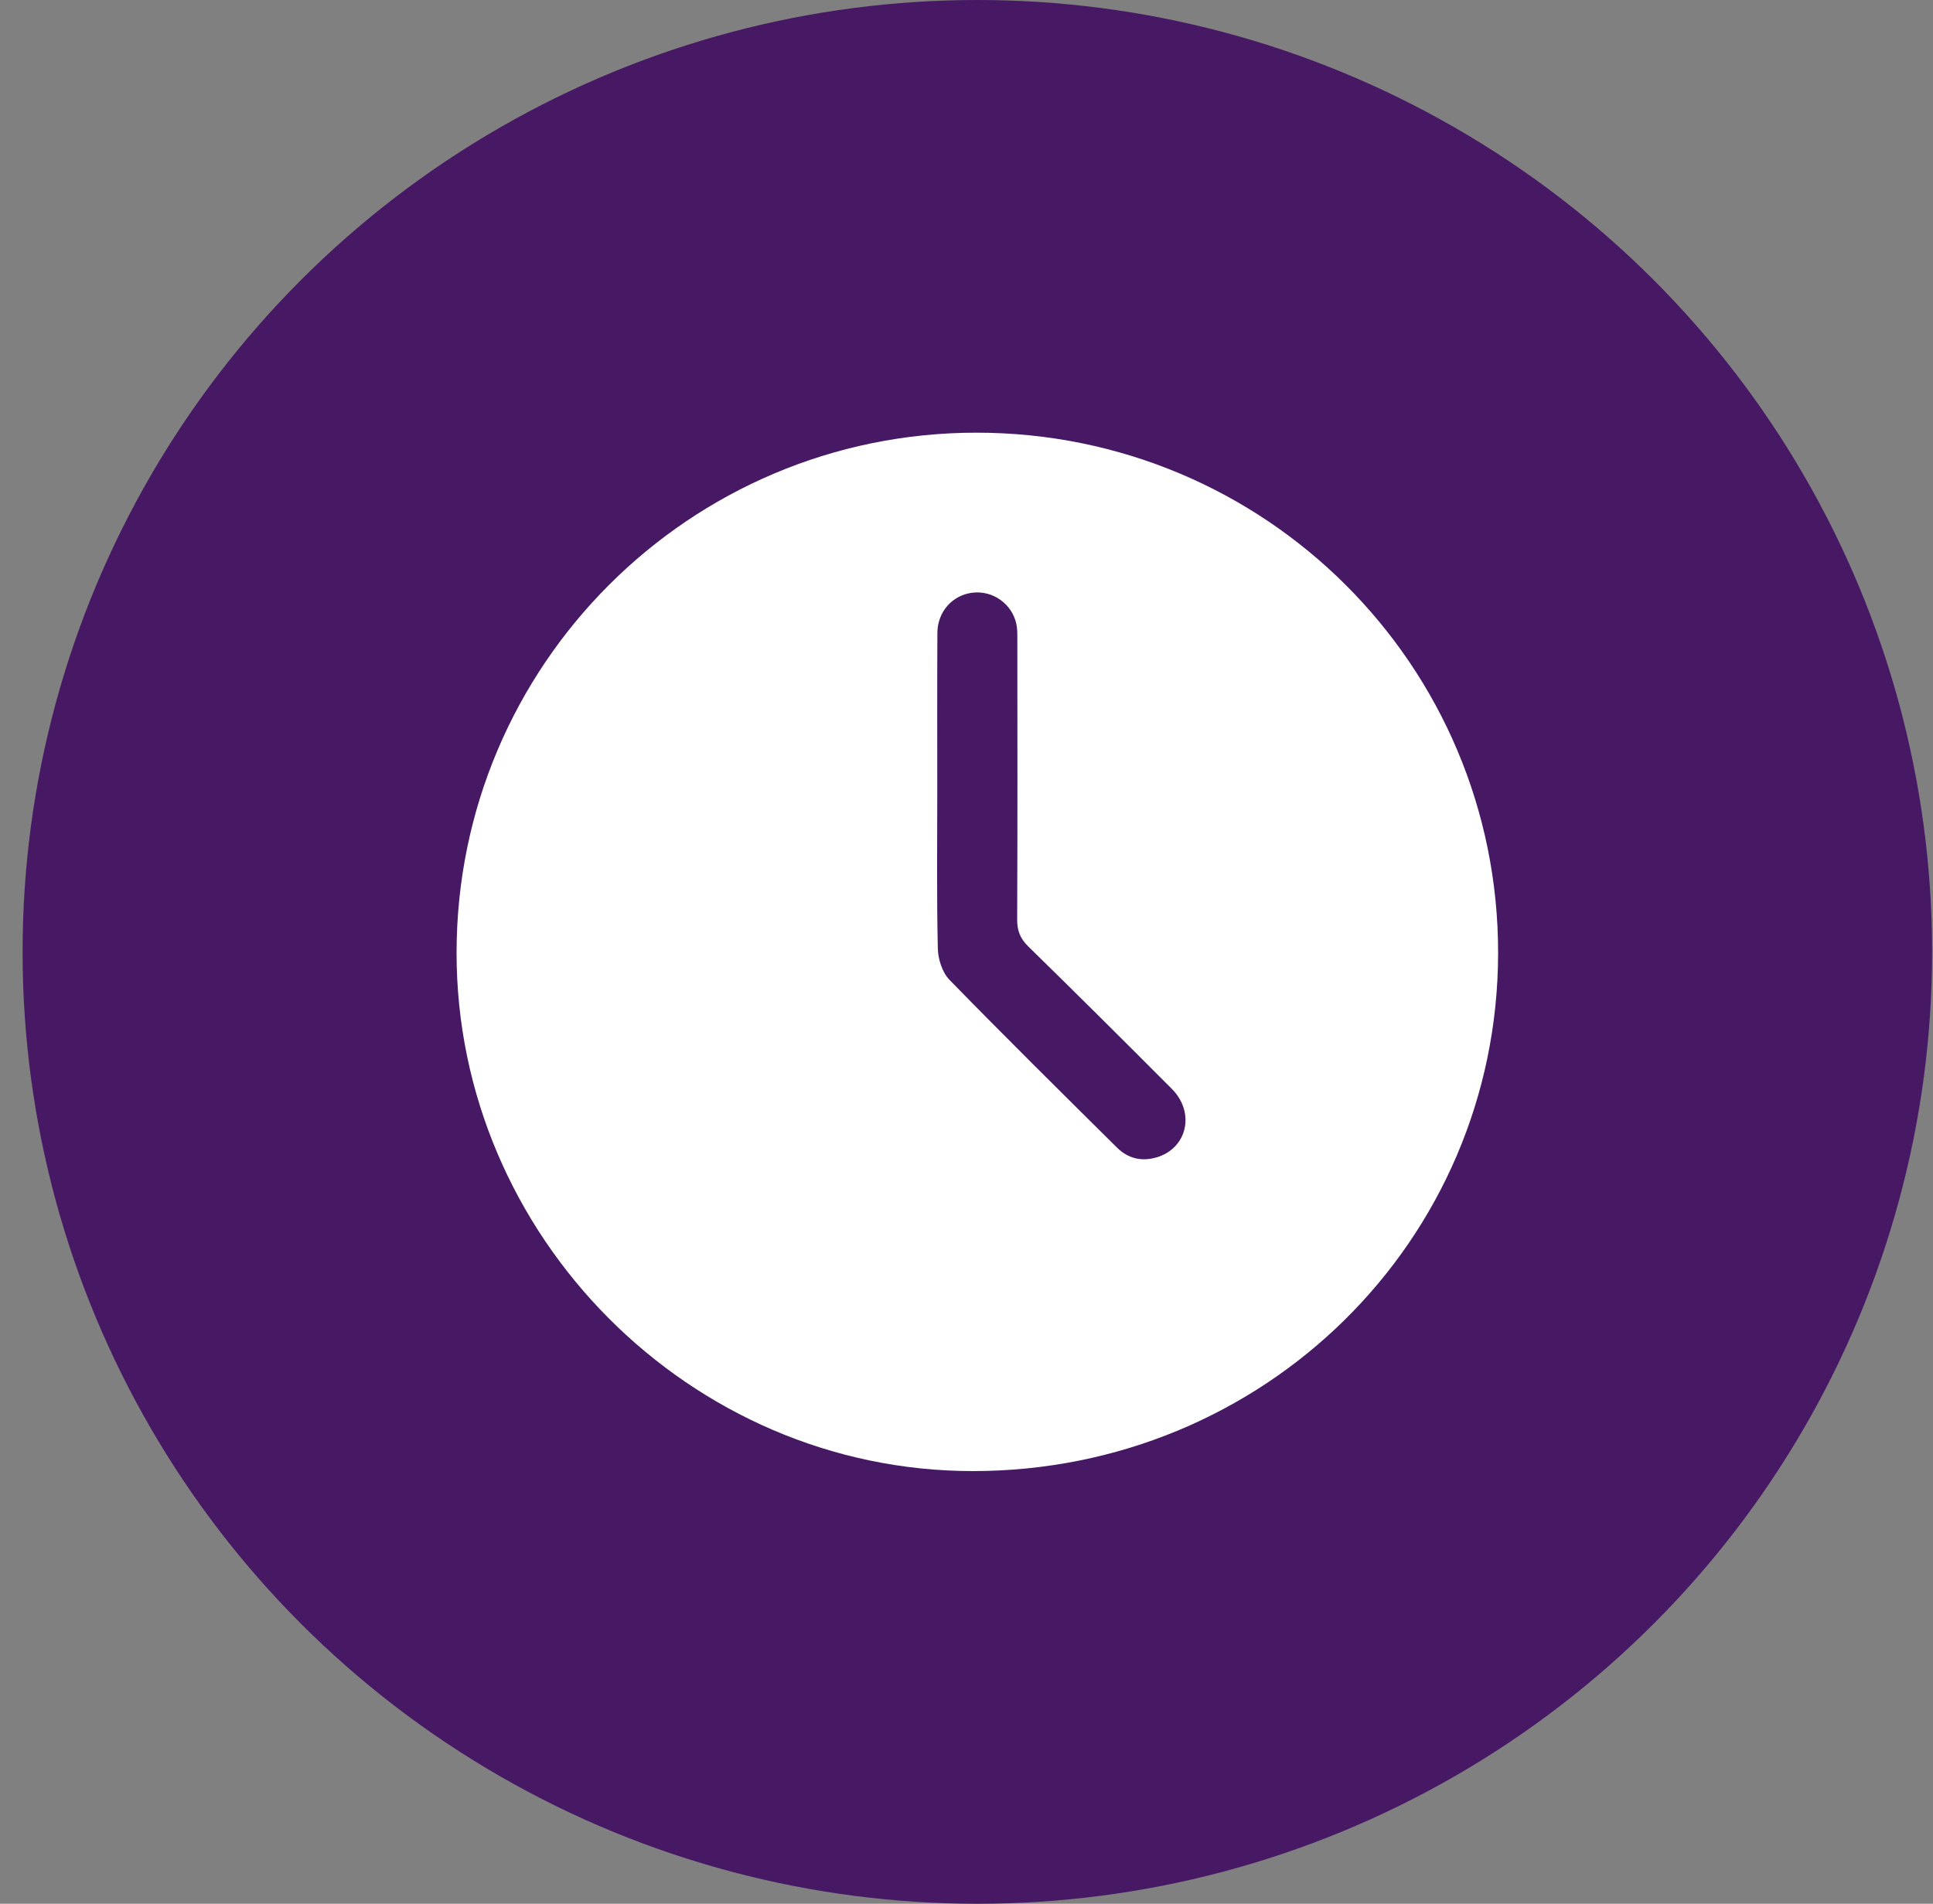
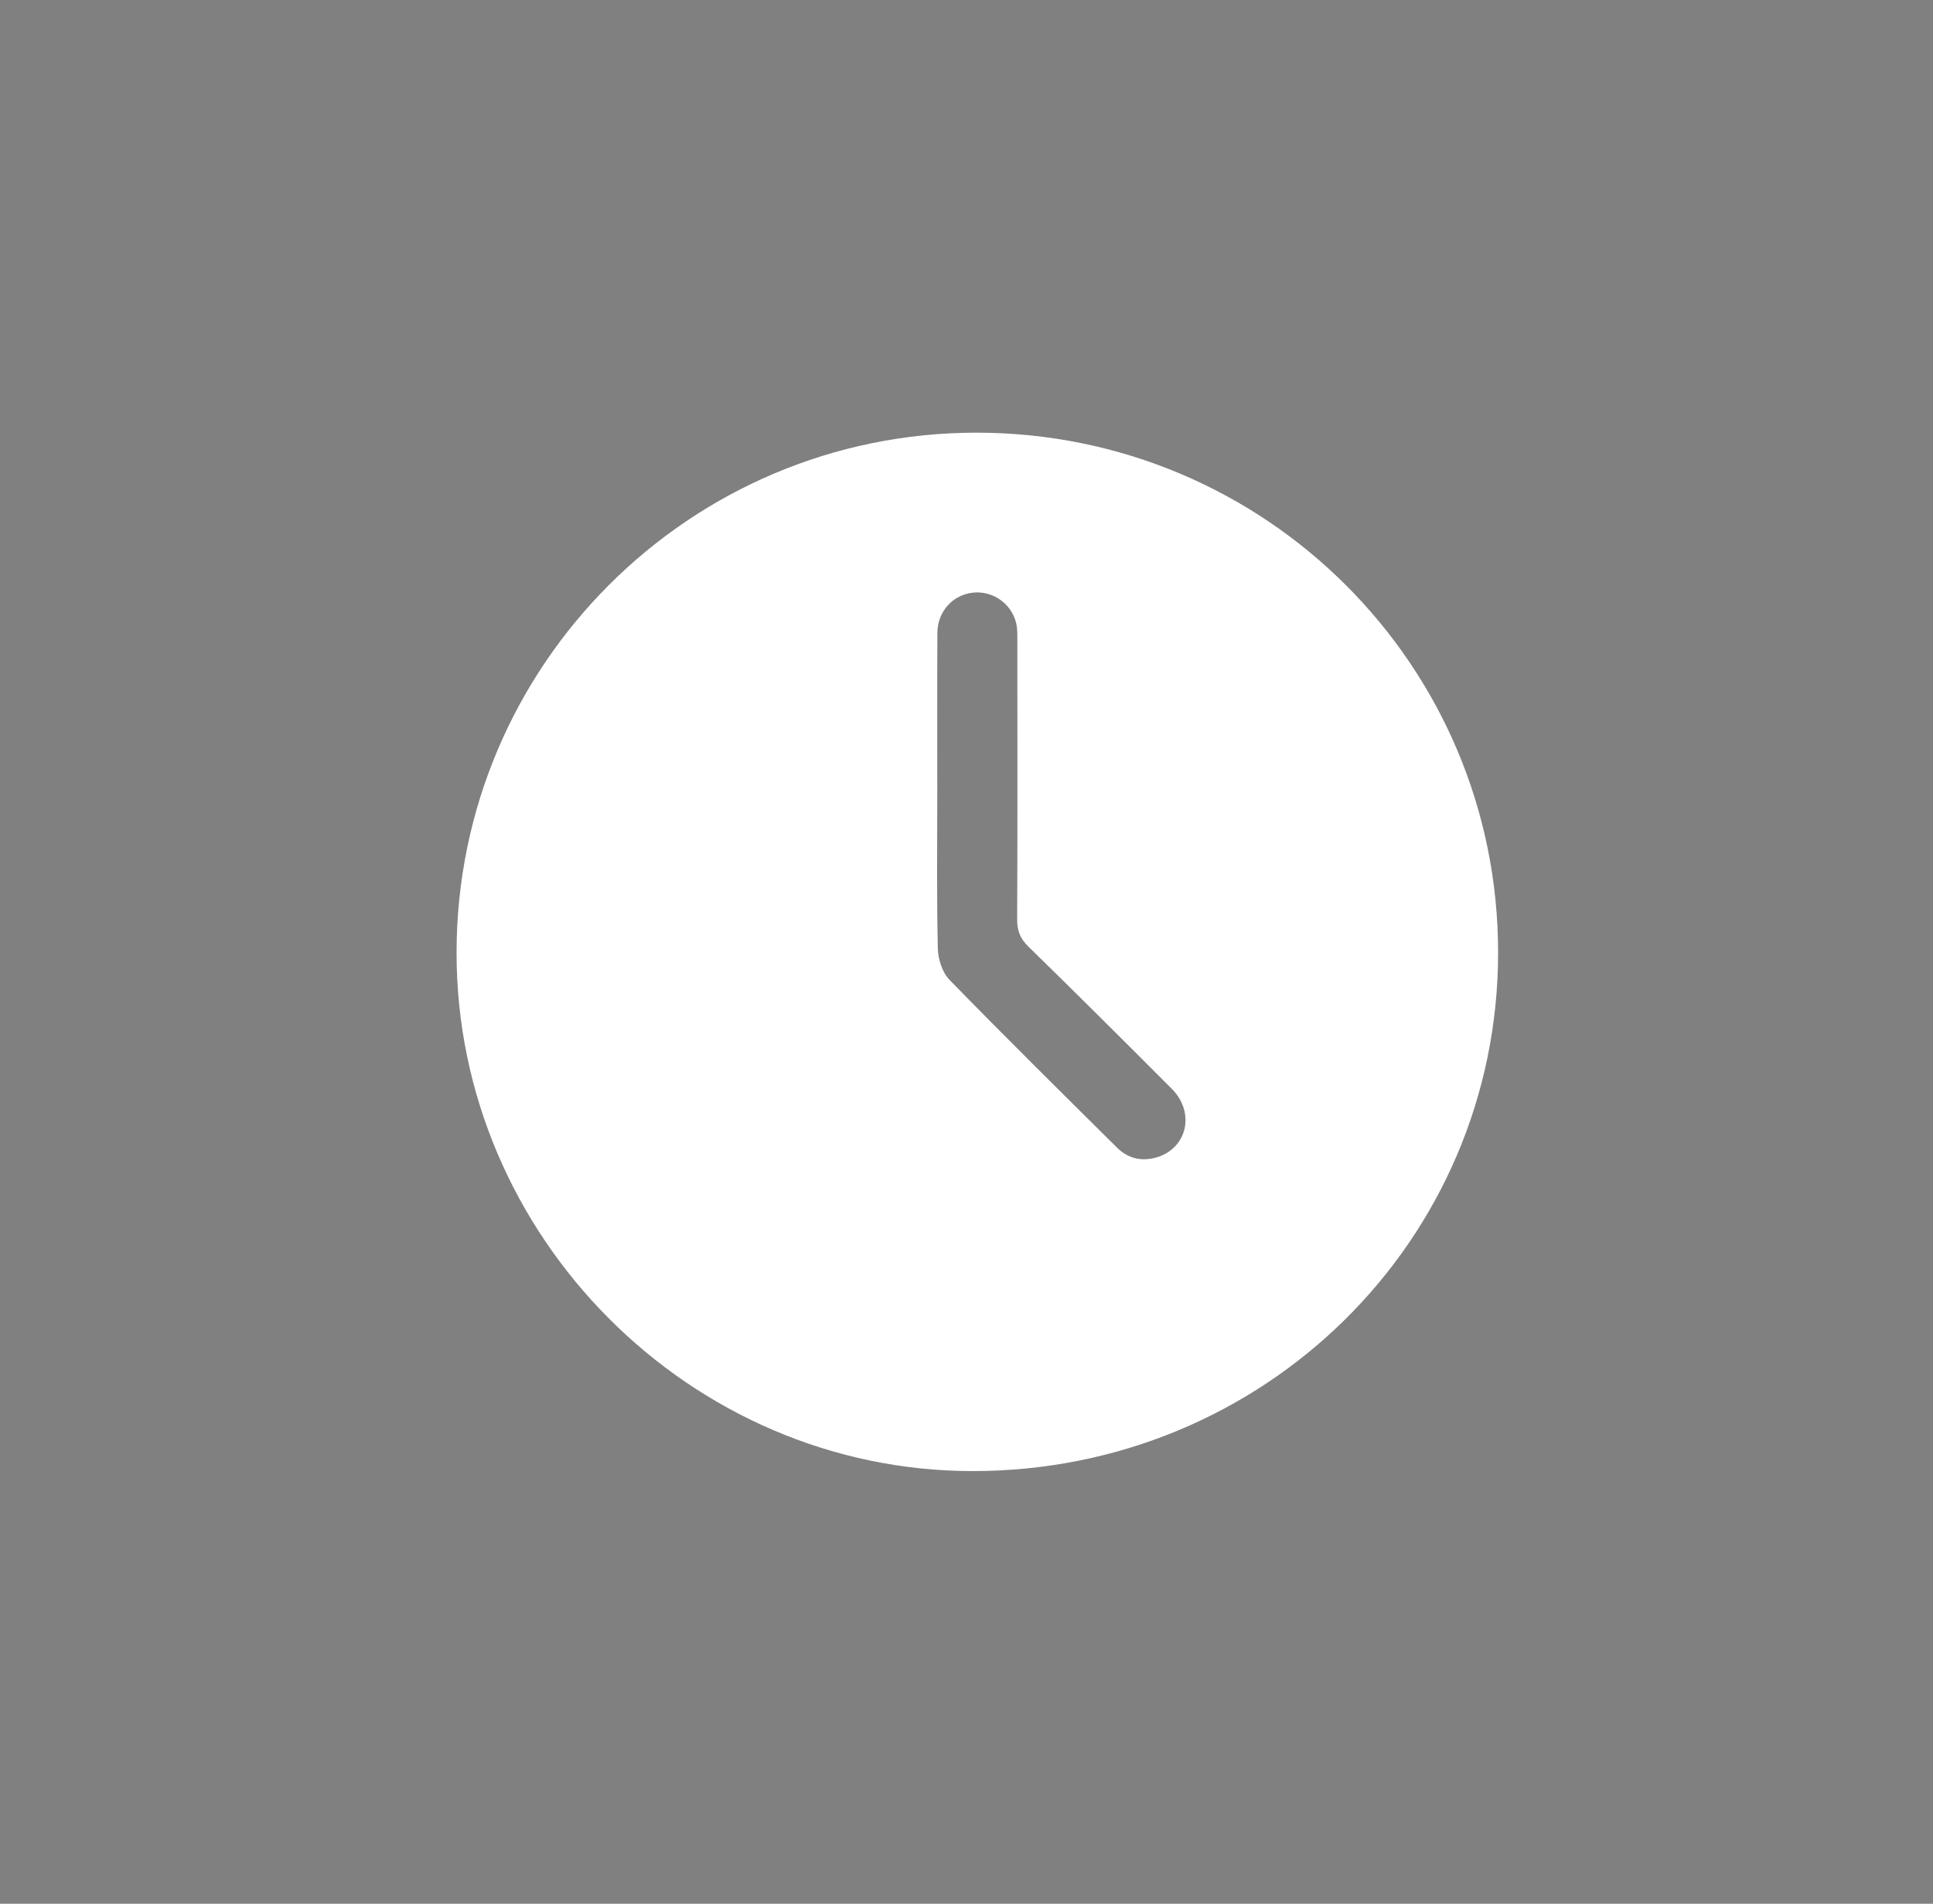
<svg xmlns="http://www.w3.org/2000/svg" width="67" height="66" viewBox="0 0 67 66" fill="none">
  <rect x="0" y="0" width="67" height="66" fill="#808080" stroke="none" />
-   <ellipse cx="33.876" cy="33" rx="33.093" ry="33" fill="#471864" />
  <path d="M33.846 15C23.904 14.998 15.835 23.066 15.825 33.018C15.815 42.851 23.916 50.996 33.712 51C43.812 51.004 51.915 43.016 51.926 33.043C51.937 23.064 43.857 15.002 33.846 15ZM40.08 40.126C39.565 40.276 39.096 40.161 38.719 39.788C36.772 37.857 34.822 35.931 32.908 33.967C32.659 33.71 32.514 33.249 32.506 32.88C32.465 31.08 32.487 29.277 32.487 27.476C32.487 25.675 32.481 23.787 32.491 21.942C32.495 21.204 33.014 20.629 33.714 20.547C34.411 20.467 35.072 20.929 35.227 21.626C35.267 21.806 35.262 21.998 35.262 22.186C35.264 25.414 35.271 28.642 35.256 31.869C35.254 32.259 35.355 32.532 35.639 32.81C37.311 34.445 38.968 36.094 40.617 37.749C41.438 38.574 41.15 39.816 40.079 40.128L40.08 40.126Z" fill="white" />
</svg>